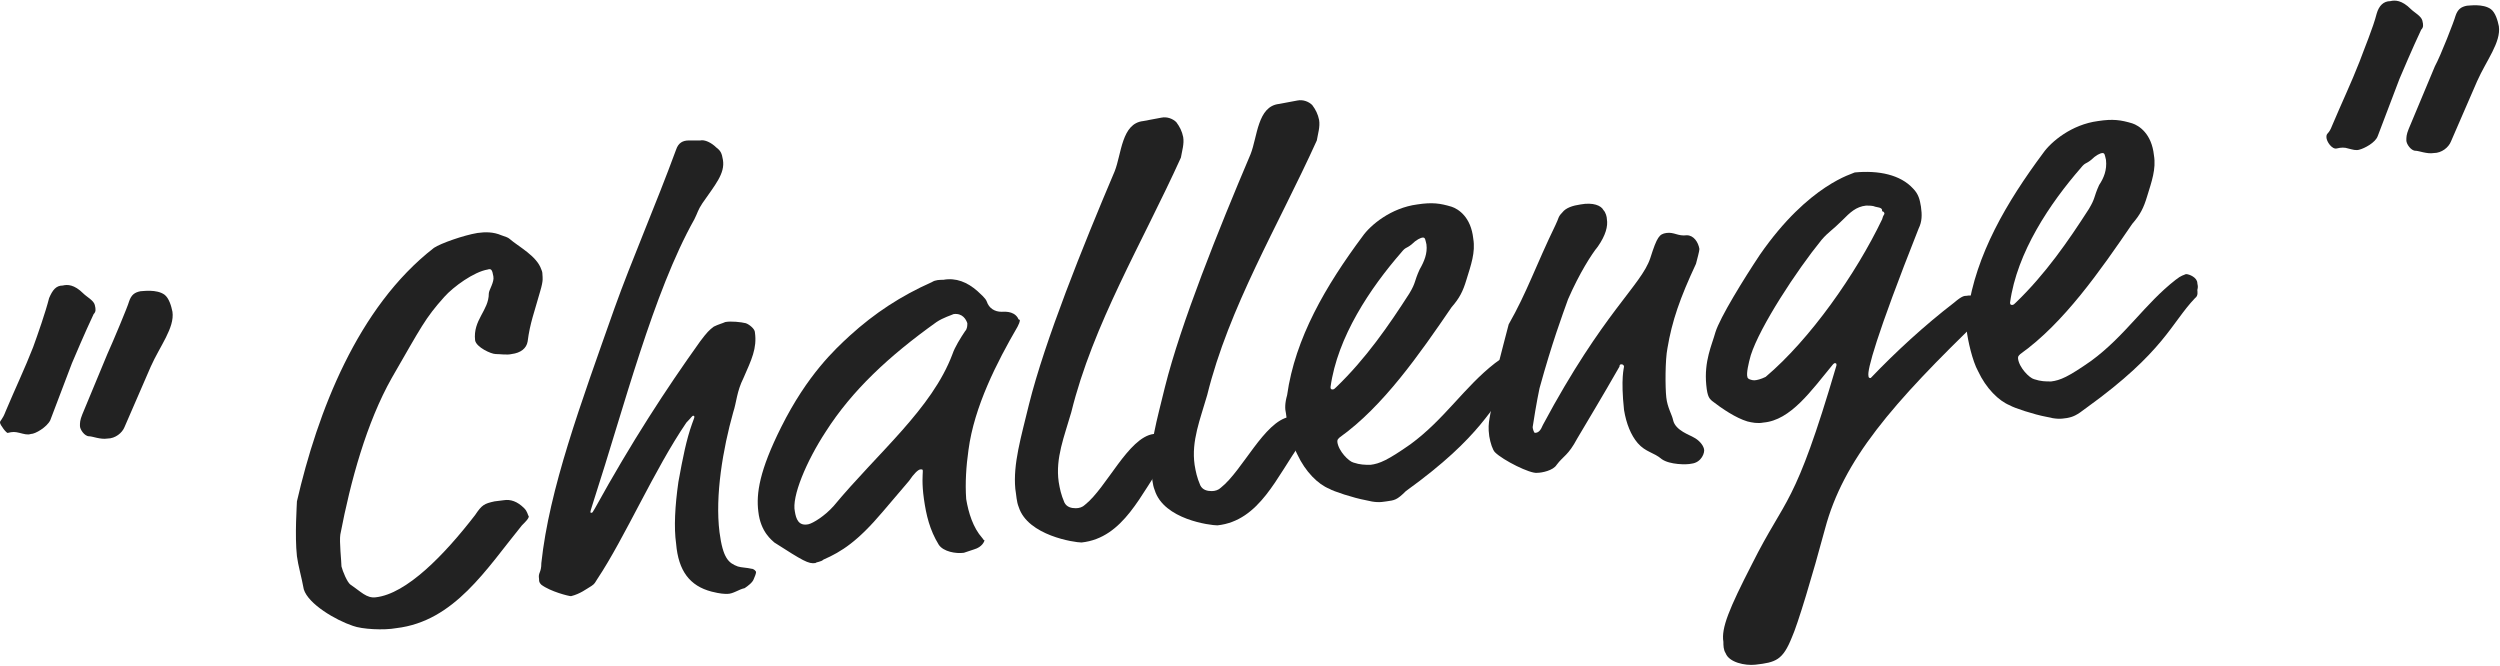
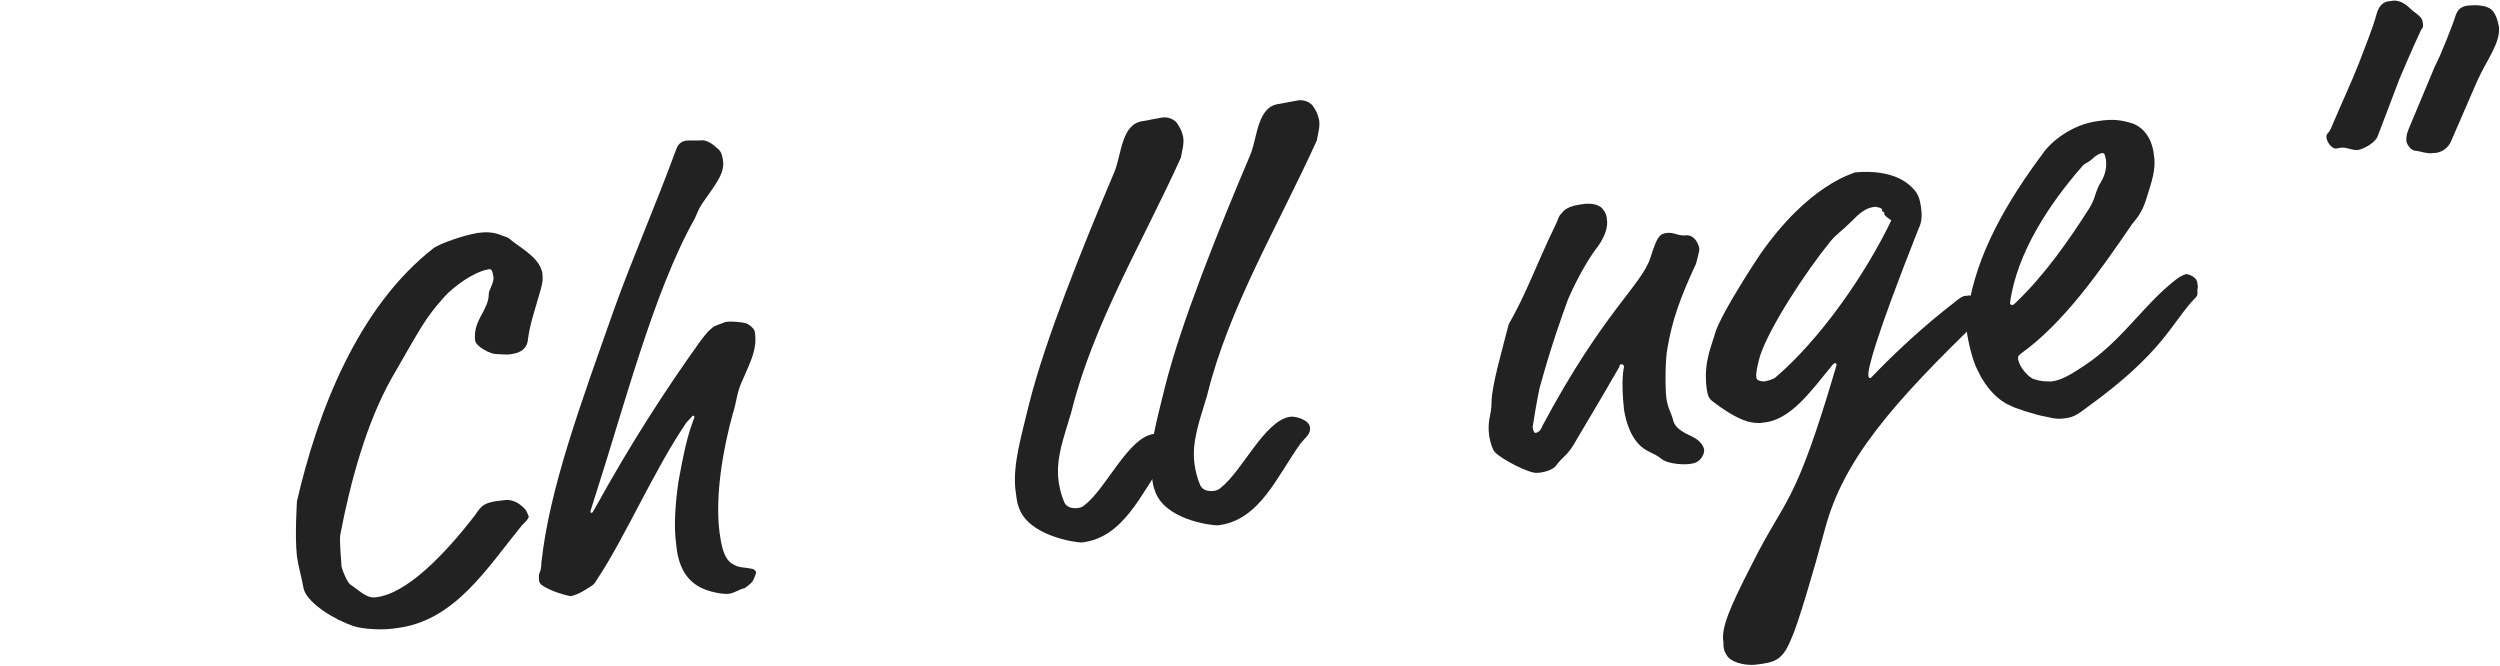
<svg xmlns="http://www.w3.org/2000/svg" version="1.1" id="レイヤー_1" x="0px" y="0px" width="218.9px" height="58.3px" viewBox="0 0 218.9 58.3" style="enable-background:new 0 0 218.9 58.3;" xml:space="preserve">
  <style type="text/css">
	.st0{fill:#222222;}
</style>
  <g>
-     <path class="st0" d="M4.3,26.1C4.6,25.4,4.9,25,5.5,25c0.4-0.1,1-0.1,1.8,0.7c0.3,0.3,0.9,0.6,1,1c0.1,0.4,0.1,0.6-0.1,0.8   c-0.8,1.7-1.6,3.6-1.9,4.3l-1.9,5C4.1,37.4,3.1,38,2.7,38c-0.3,0.1-0.6,0-1-0.1s-0.6-0.1-1,0C0.6,38,0,37.2,0,37   c0-0.2,0.2-0.2,0.5-1c0.8-1.9,1.7-3.8,2.4-5.6C3.3,29.3,4,27.3,4.3,26.1z M11.3,26.4c0.2-0.6,0.5-0.8,1-0.9c0.2,0,1.4-0.2,2.1,0.3   c0.4,0.3,0.6,1,0.7,1.5c0.2,1.4-1.1,3-1.9,4.8l-2.3,5.3c-0.2,0.5-0.8,1-1.5,1c-0.6,0.1-1.3-0.2-1.6-0.2c-0.4,0-0.8-0.6-0.8-0.9   s0-0.5,0.2-1L9.4,31C9.9,29.9,11.2,26.8,11.3,26.4z" />
    <path class="st0" d="M47.4,23.6c0.1,0.2,0.1,0.4,0.1,0.5c0,0.2,0.1,0.4-0.2,1.4c-0.5,1.8-0.9,2.8-1.1,4.4c-0.1,0.6-0.6,1-1.4,1.1   c-0.4,0.1-1,0-1.4,0s-1.7-0.6-1.8-1.2c-0.2-1.8,1.2-2.6,1.2-4.1c0-0.3,0.5-1,0.4-1.5c-0.1-0.6-0.2-0.7-0.5-0.6   c-1.2,0.2-3,1.5-3.8,2.4c-1.7,1.9-2,2.6-4.6,7.1c-2.2,3.9-3.6,9-4.5,13.7c-0.1,0.6,0.1,2.4,0.1,2.8c0.1,0.4,0.5,1.4,0.8,1.6   c0.9,0.6,1.4,1.2,2.2,1.1c2.7-0.3,6-3.7,8.7-7.2c0.6-0.9,0.8-1,1.7-1.2l0.8-0.1c0.6-0.1,1.2,0.1,1.8,0.7c0.3,0.3,0.3,0.6,0.4,0.7   c0,0.2-0.2,0.4-0.6,0.8c-3.1,3.8-5.9,8.4-11,9c-1.1,0.2-3,0.1-3.8-0.2c-1.5-0.5-3.9-1.9-4.3-3.2c-0.2-1.1-0.5-2.1-0.6-2.9   c-0.2-1.8,0-4.6,0-4.8c1.8-7.8,5.3-17,12-22.2c0.6-0.4,2.6-1.1,3.8-1.3c0.7-0.1,1.4-0.1,2.1,0.2c0.3,0.1,0.6,0.2,0.7,0.3   C45.4,21.6,47,22.4,47.4,23.6z" />
    <path class="st0" d="M63.7,52c-0.3,0-0.6,0-1.4-0.2c-1.9-0.5-2.9-1.8-3.1-4.2c-0.2-1.4-0.1-3.3,0.2-5.4c0.4-2.2,0.7-3.7,1.2-5.1   c0.1-0.3,0.2-0.5,0.2-0.6s-0.1-0.1-0.1-0.1c-0.1,0-0.2,0.2-0.6,0.6c-2.8,4.1-5.4,10.1-7.8,13.7c-0.2,0.3-0.2,0.4-0.5,0.6   c-0.5,0.3-1,0.7-1.8,0.9c-0.2,0-1.8-0.4-2.6-1c-0.2-0.2-0.2-0.3-0.2-0.5c-0.1-0.6,0.2-0.5,0.2-1.4c0.7-6.5,3.4-13.8,6.4-22.3   c1.5-4.2,3.6-9,5.4-13.9c0.2-0.6,0.6-0.8,1.1-0.8s0.8,0,1,0c0.4-0.1,1,0.2,1.4,0.6c0.4,0.3,0.5,0.5,0.6,1.1   c0.2,1.2-0.7,2.2-1.8,3.8c-0.4,0.6-0.4,0.8-0.7,1.4c-3.6,6.4-6.2,16.6-8.8,24.6c-0.3,0.9-0.3,1-0.3,1c0,0.1,0,0.1,0.1,0.1   c0.1,0,0.1-0.1,0.3-0.4c3.2-5.8,6.2-10.4,9.2-14.6c0.6-0.8,0.8-1,1.2-1.3c0.4-0.2,0.8-0.3,1-0.4c0.5-0.1,1.4,0,1.8,0.1   c0.3,0.1,0.8,0.5,0.8,0.8c0.2,1.4-0.3,2.4-1,4c-0.6,1.2-0.6,2.1-0.9,3c-0.9,3.2-1.6,7.3-1.2,10.5c0.3,2.3,0.8,2.7,1.6,3   c0.3,0.1,0.8,0.1,1.2,0.2c0.2,0,0.4,0.2,0.4,0.3s-0.1,0.4-0.2,0.6c-0.1,0.3-0.5,0.6-0.8,0.8C64.7,51.6,64.2,52,63.7,52z" />
-     <path class="st0" d="M87.7,27.3c0.2,0,1-0.1,1.4,0.5c0.1,0.2,0.1,0.2,0.2,0.2c0,0.2-0.1,0.4-0.2,0.6c-1.8,3.1-3.8,7-4.3,10.8   c-0.2,1.4-0.3,2.9-0.2,4.3c0.2,1.2,0.6,2.5,1.4,3.4c0.1,0.1,0.1,0.2,0.2,0.2c0,0.1-0.2,0.6-0.9,0.8c-0.3,0.1-0.6,0.2-0.9,0.3   c-0.7,0.1-1.8-0.1-2.2-0.7c-0.8-1.3-1.1-2.6-1.3-4c-0.2-1.4-0.1-2.2-0.1-2.4s0-0.2-0.2-0.2c-0.2,0-0.6,0.4-1,1l-2.3,2.7   c-2.2,2.6-3.6,3.5-5.2,4.2c-0.2,0.2-0.6,0.2-0.7,0.3c-0.6,0.1-1.1-0.2-3.6-1.8c-0.2-0.2-1.2-0.9-1.4-2.7c-0.2-1.6,0.1-3.6,2-7.4   c2.3-4.6,4.7-6.8,6-8c2.2-2,4.5-3.5,7.2-4.7c0.3-0.2,0.7-0.2,1-0.2c1.1-0.2,2.1,0.2,3,1c0.2,0.2,0.7,0.6,0.8,0.9   C86.6,27,87.1,27.3,87.7,27.3z M82,28.2c-4.2,3-7.4,6-9.7,9.6c-1.7,2.6-3,5.7-2.7,7c0.1,0.6,0.3,1.3,1.2,1.1   c0.4-0.1,1.4-0.7,2.2-1.6c3.9-4.7,8.6-8.5,10.4-13.3c0.2-0.6,0.7-1.4,1.1-2c0.2-0.2,0.2-0.5,0.2-0.7c-0.1-0.3-0.4-0.9-1.2-0.8   C83.3,27.6,82.6,27.8,82,28.2z" />
    <path class="st0" d="M89.2,44.4c-0.2-0.5-0.2-1-0.3-1.6c-0.2-2.2,0.5-4.5,1.2-7.4c1.4-5.6,4.7-13.8,7.5-20.4   c0.6-1.5,0.6-4.2,2.5-4.4c0.6-0.1,1-0.2,1.6-0.3c0.5-0.1,1,0.1,1.3,0.4c0.3,0.4,0.5,0.8,0.6,1.3c0.1,0.6-0.1,1.2-0.2,1.8   c-3.4,7.5-7.7,14.6-9.6,22.3c-0.6,2.1-1.4,4-1.1,6.1c0.1,0.6,0.2,1.1,0.5,1.8c0.2,0.4,0.6,0.5,1,0.5c0.3,0,0.6-0.1,0.8-0.3   c1.9-1.5,3.8-5.9,6-6.2c0.4-0.1,1.7,0.2,1.8,0.9c0.1,0.6-0.4,0.9-0.8,1.4c-2.1,2.9-3.6,6.8-7.3,7.2C94.1,47.5,90,46.9,89.2,44.4z" />
    <path class="st0" d="M101.1,42.9c-0.2-0.5-0.2-1-0.3-1.6c-0.2-2.2,0.5-4.5,1.2-7.4c1.4-5.6,4.7-13.8,7.5-20.4   c0.6-1.5,0.6-4.2,2.5-4.4c0.6-0.1,1-0.2,1.6-0.3c0.5-0.1,1,0.1,1.3,0.4c0.3,0.4,0.5,0.8,0.6,1.3c0.1,0.6-0.1,1.2-0.2,1.8   c-3.4,7.5-7.7,14.6-9.6,22.3c-0.6,2.1-1.4,4-1.1,6.1c0.1,0.6,0.2,1.1,0.5,1.8c0.2,0.4,0.6,0.5,1,0.5c0.3,0,0.6-0.1,0.8-0.3   c1.9-1.5,3.8-5.8,6-6.2c0.4-0.1,1.7,0.2,1.8,0.9c0.1,0.6-0.4,0.9-0.8,1.4c-2.1,2.9-3.6,6.8-7.3,7.2C106,46,101.9,45.5,101.1,42.9z" />
-     <path class="st0" d="M121.4,43.9c-0.6,0.1-1,0.1-1.8-0.1c-1.1-0.2-2.9-0.8-3.2-1c-1-0.4-2.1-1.5-2.8-3c-0.5-0.9-0.9-2.7-1-3.6   c-0.1-0.4-0.1-0.9,0.1-1.6c0.7-5,3.4-9.6,6.6-13.9c0.7-1,2.5-2.5,4.8-2.8c1.3-0.2,2-0.1,3,0.2c0.6,0.2,1.7,0.9,1.9,2.8   c0.2,1.2-0.2,2.3-0.6,3.6c-0.3,1-0.6,1.6-1.3,2.4c-2.8,4.1-6,8.7-9.8,11.4c-0.2,0.2-0.2,0.2-0.2,0.4c0.1,0.8,1,1.7,1.4,1.8   c0.6,0.2,1,0.2,1.5,0.2c0.8-0.1,1.5-0.4,3.5-1.8c3-2.2,4.7-5,7.4-7.1c0.5-0.4,0.7-0.4,0.9-0.5c0.3,0,1,0.3,1,0.8   c0.1,0.4,0,0.5,0,0.6s0.1,0.5-0.2,0.7c-2.1,2.2-2.7,4.7-9.5,9.6C122.3,43.8,122.1,43.8,121.4,43.9z M124.9,21.4   c-0.1-0.4-0.1-0.6-0.3-0.6s-0.6,0.2-1,0.6c-0.5,0.4-0.5,0.2-0.9,0.7c-2.7,3.1-5.6,7.4-6.2,11.8c0,0.2,0.1,0.2,0.2,0.2   c0.1,0,0.2-0.1,0.3-0.2c2.6-2.5,4.6-5.4,6.4-8.2c0.6-1,0.4-1,0.9-2.1C124.7,22.9,125,22.2,124.9,21.4z" />
    <path class="st0" d="M136.2,19.7c0.3-0.6,0.2-0.7,0.6-1.1c0.3-0.4,0.9-0.6,1.6-0.7c1.1-0.2,1.8,0.1,2,0.5c0.2,0.2,0.3,0.6,0.3,0.8   c0.1,0.6-0.1,1.4-0.8,2.4c-0.5,0.6-1.6,2.3-2.6,4.6c-0.5,1.4-1.4,3.8-2.5,7.8c-0.2,0.9-0.6,3.3-0.6,3.4s0.1,0.5,0.2,0.5   c0.3,0,0.5-0.2,0.7-0.7c5.3-9.9,8.6-12.2,9.4-14.6c0.6-1.9,0.8-2.1,1.4-2.2c0.7-0.1,1,0.3,1.8,0.2c0.6,0,1,0.6,1.1,1.2   c0,0.2-0.2,0.9-0.3,1.3c-1.4,3-2.1,5-2.5,7.4c-0.2,1-0.2,3.4-0.1,4.3s0.5,1.5,0.6,2c0.2,0.9,1.5,1.3,1.8,1.5c0.4,0.2,0.8,0.6,0.9,1   c0.1,0.3-0.2,1.2-1.1,1.3c-0.4,0.1-1.9,0.1-2.6-0.4c-0.7-0.6-1.4-0.6-2.1-1.4c-0.6-0.7-1-1.7-1.2-2.9c-0.3-2.8,0-3.7,0-3.8   c0-0.1-0.1-0.2-0.2-0.2c-0.1,0-0.2,0-0.2,0.2c-1.6,2.8-2.7,4.6-3.7,6.3c-0.8,1.5-1.2,1.5-1.8,2.3c-0.3,0.5-1.3,0.7-1.7,0.7   c-0.6,0.1-3-1.1-3.7-1.8c-0.2-0.2-0.4-0.8-0.5-1.4c-0.2-1.4,0.2-1.8,0.2-3c0-1.4,1-4.8,1.5-6.8C133.7,25.6,134.5,23.2,136.2,19.7z" />
-     <path class="st0" d="M163.6,32.9c0,0.2,0.1,0.2,0.2,0.2c2.2-2.3,4.7-4.6,7.3-6.6c0.7-0.6,0.9-0.6,1.1-0.6c0.4-0.1,1,0.1,1.3,0.3   c0.2,0.2,0.3,0.5,0.4,0.6c0,0.1,0.1,0.6-0.3,0.9c-8,7.7-12.2,12.6-13.8,18.6c-1.1,4.1-2.4,8.4-2.9,9.5c-0.8,2-1.4,2.2-3.2,2.4   c-0.9,0.1-2.3-0.2-2.6-1c-0.2-0.3-0.2-0.7-0.2-1c-0.2-1.2,0.5-2.9,2.5-6.8c3-6,3.7-4.8,7.4-17.4v-0.1c0-0.1-0.1-0.1-0.1-0.1   c-0.1,0-0.1,0-0.2,0.1c-1.9,2.3-3.7,4.9-6.1,5.1c-0.5,0.1-1,0-1.4-0.1c-1-0.3-2.2-1.1-3.1-1.8c-0.2-0.2-0.4-0.3-0.5-1.4   c-0.2-2.1,0.5-3.5,0.8-4.6c0.4-1.3,2.5-4.7,3.9-6.8c4.3-6.2,8.2-7.1,8.3-7.2c2.1-0.2,4,0.2,5.1,1.4c0.5,0.5,0.6,1,0.7,1.6   c0.1,0.7,0.1,1.3-0.2,1.9C164.2,29.6,163.5,32.4,163.6,32.9z M165,18.7c0-0.1-0.1-0.2-0.2-0.2c0-0.2,0-0.3-0.6-0.4   c-0.2-0.1-0.6-0.1-0.8-0.1c-0.9,0.1-1.4,0.6-2.1,1.3c-0.9,0.9-1.2,1-1.8,1.7c-2.2,2.7-5.4,7.6-6.2,10.1c-0.2,0.7-0.4,1.6-0.3,1.9   c0,0.2,0.4,0.3,0.6,0.3s0.6-0.1,1-0.3c3.9-3.3,7.9-9,10.2-13.8C164.9,18.8,165,18.8,165,18.7z" />
+     <path class="st0" d="M163.6,32.9c0,0.2,0.1,0.2,0.2,0.2c2.2-2.3,4.7-4.6,7.3-6.6c0.7-0.6,0.9-0.6,1.1-0.6c0.4-0.1,1,0.1,1.3,0.3   c0.2,0.2,0.3,0.5,0.4,0.6c0,0.1,0.1,0.6-0.3,0.9c-8,7.7-12.2,12.6-13.8,18.6c-1.1,4.1-2.4,8.4-2.9,9.5c-0.8,2-1.4,2.2-3.2,2.4   c-0.9,0.1-2.3-0.2-2.6-1c-0.2-0.3-0.2-0.7-0.2-1c-0.2-1.2,0.5-2.9,2.5-6.8c3-6,3.7-4.8,7.4-17.4v-0.1c0-0.1-0.1-0.1-0.1-0.1   c-0.1,0-0.1,0-0.2,0.1c-1.9,2.3-3.7,4.9-6.1,5.1c-0.5,0.1-1,0-1.4-0.1c-1-0.3-2.2-1.1-3.1-1.8c-0.2-0.2-0.4-0.3-0.5-1.4   c-0.2-2.1,0.5-3.5,0.8-4.6c0.4-1.3,2.5-4.7,3.9-6.8c4.3-6.2,8.2-7.1,8.3-7.2c2.1-0.2,4,0.2,5.1,1.4c0.5,0.5,0.6,1,0.7,1.6   c0.1,0.7,0.1,1.3-0.2,1.9C164.2,29.6,163.5,32.4,163.6,32.9z M165,18.7c0-0.1-0.1-0.2-0.2-0.2c0-0.2,0-0.3-0.6-0.4   c-0.9,0.1-1.4,0.6-2.1,1.3c-0.9,0.9-1.2,1-1.8,1.7c-2.2,2.7-5.4,7.6-6.2,10.1c-0.2,0.7-0.4,1.6-0.3,1.9   c0,0.2,0.4,0.3,0.6,0.3s0.6-0.1,1-0.3c3.9-3.3,7.9-9,10.2-13.8C164.9,18.8,165,18.8,165,18.7z" />
    <path class="st0" d="M181,36.6c-0.6,0.1-1,0.1-1.8-0.1c-1.1-0.2-2.9-0.8-3.2-1c-1-0.4-2.1-1.5-2.8-3c-0.5-0.9-0.9-2.7-1-3.6   c-0.1-0.4-0.1-0.9,0.1-1.6c0.7-5,3.4-9.6,6.6-13.9c0.7-1,2.5-2.5,4.8-2.8c1.3-0.2,2-0.1,3,0.2c0.6,0.2,1.7,0.9,1.9,2.8   c0.2,1.2-0.2,2.3-0.6,3.6c-0.3,1-0.6,1.6-1.3,2.4c-2.8,4.1-6,8.7-9.8,11.4c-0.2,0.2-0.2,0.2-0.2,0.4c0.1,0.8,1,1.7,1.4,1.8   c0.6,0.2,1,0.2,1.5,0.2c0.8-0.1,1.5-0.4,3.5-1.8c3-2.2,4.7-5,7.4-7.1c0.5-0.4,0.7-0.4,0.9-0.5c0.3,0,1,0.3,1,0.8   c0.1,0.4,0,0.5,0,0.6s0.1,0.5-0.2,0.7c-2.1,2.2-2.7,4.7-9.5,9.6C181.8,36.4,181.5,36.5,181,36.6z M184.4,14   c-0.1-0.4-0.1-0.6-0.3-0.6s-0.6,0.2-1,0.6c-0.5,0.4-0.5,0.2-0.9,0.7c-2.7,3.1-5.6,7.4-6.2,11.8c0,0.2,0.1,0.2,0.2,0.2   s0.2-0.1,0.3-0.2c2.6-2.5,4.6-5.4,6.4-8.2c0.6-1,0.4-1,0.9-2.1C184.2,15.6,184.5,14.9,184.4,14z" />
    <path class="st0" d="M208.1,1.2c0.2-0.7,0.6-1.1,1.2-1.1c0.4-0.1,1-0.1,1.8,0.7c0.3,0.3,0.9,0.6,1,1c0.1,0.4,0.1,0.6-0.1,0.8   c-0.8,1.7-1.6,3.6-1.9,4.3l-1.9,5c-0.2,0.6-1.2,1.1-1.6,1.2c-0.3,0.1-0.6,0-1-0.1c-0.3-0.1-0.6-0.1-1,0s-0.9-0.6-0.9-1   s0.2-0.2,0.5-1c0.8-1.9,1.7-3.8,2.4-5.6C207,4.3,207.8,2.4,208.1,1.2z M215,1.4c0.2-0.6,0.5-0.8,1-0.9c0.2,0,1.4-0.2,2.1,0.3   c0.4,0.3,0.6,1,0.7,1.5c0.2,1.4-1.1,3-1.9,4.8l-2.3,5.3c-0.2,0.5-0.8,1-1.5,1c-0.6,0.1-1.3-0.2-1.6-0.2c-0.4,0-0.8-0.6-0.8-0.9   c0-0.3,0-0.5,0.2-1l2.3-5.5C213.7,4.9,214.9,1.8,215,1.4z" />
  </g>
</svg>